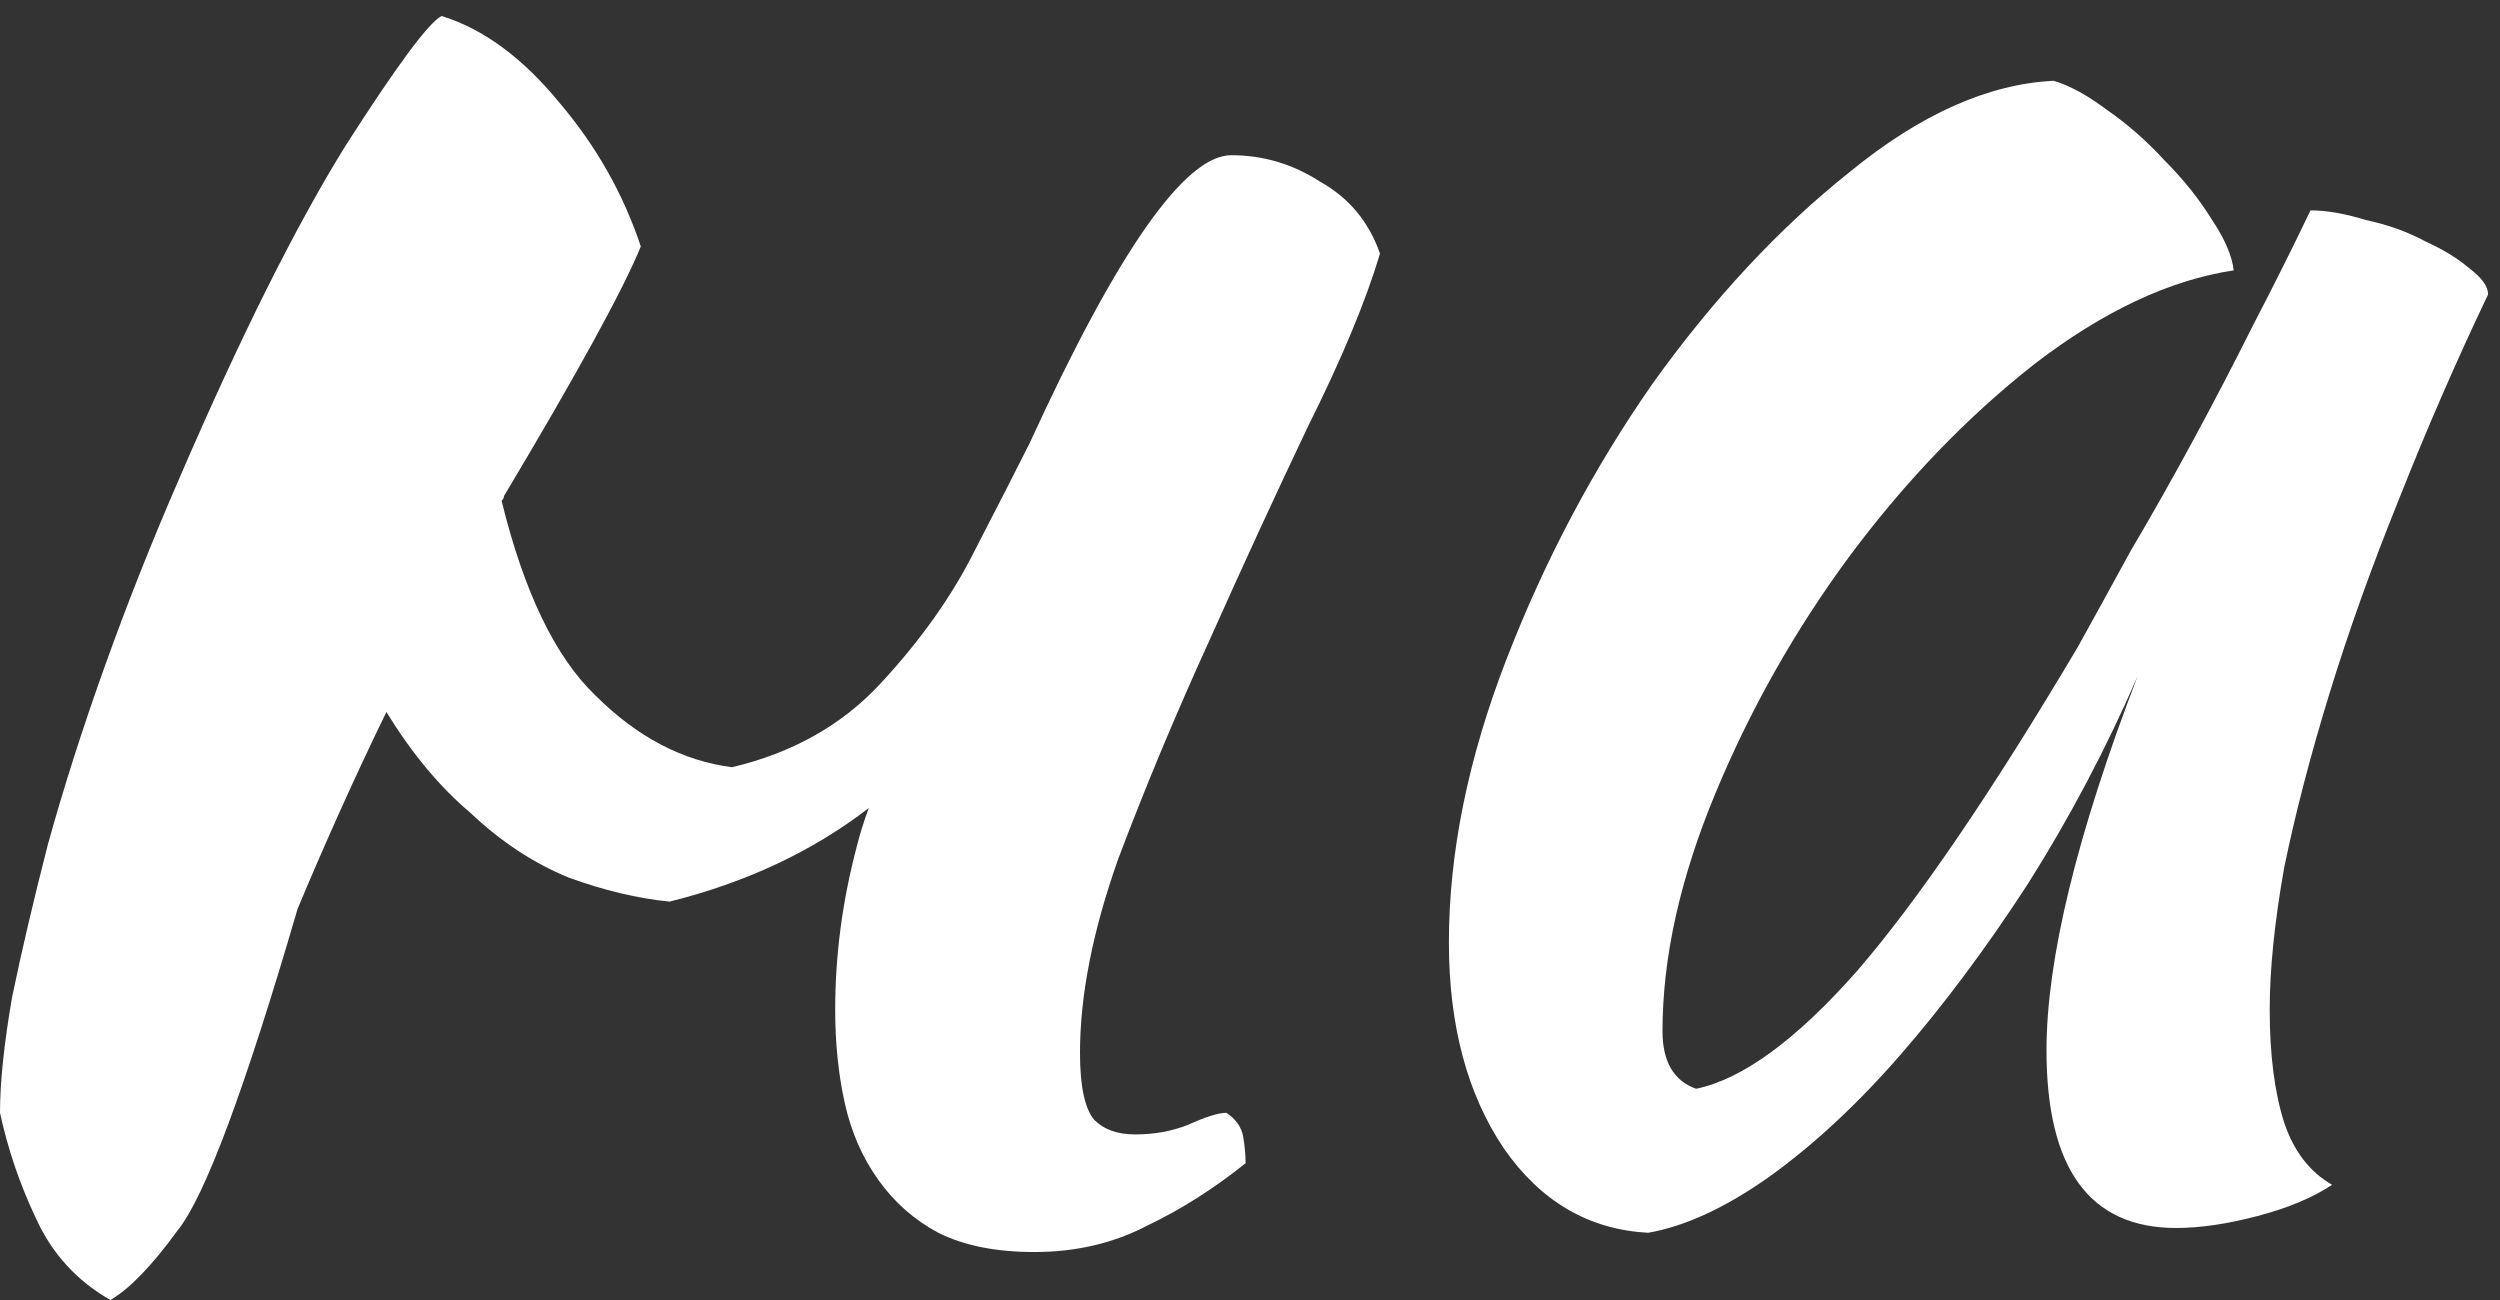
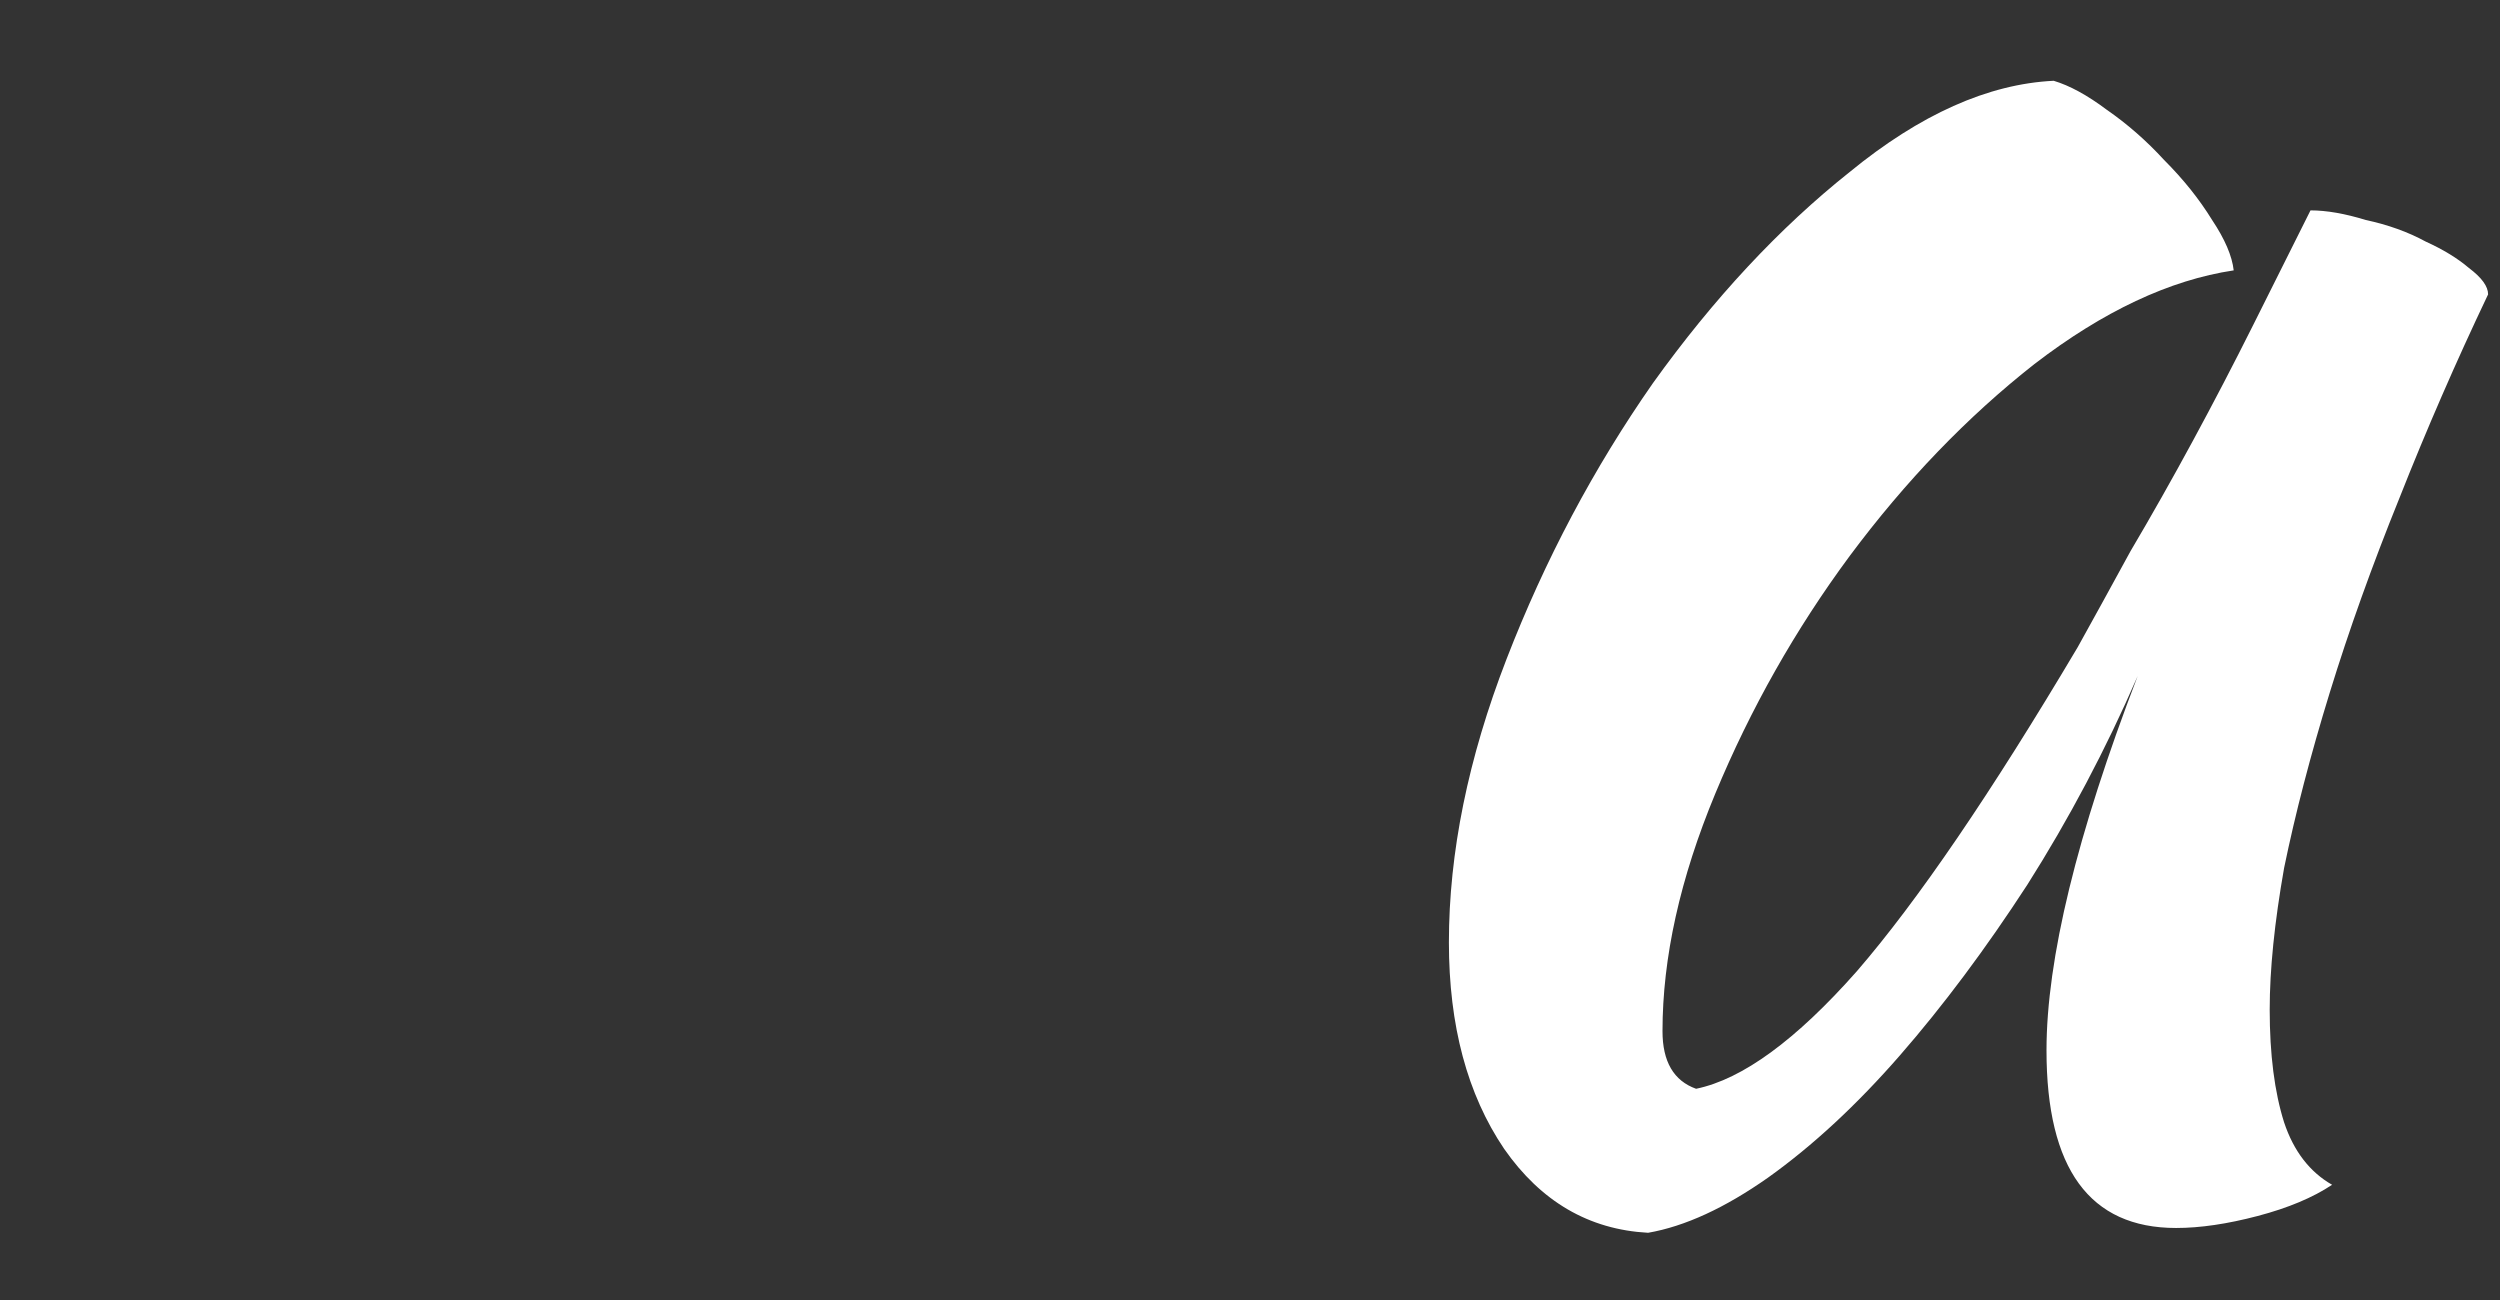
<svg xmlns="http://www.w3.org/2000/svg" width="125" height="65" viewBox="0 0 125 65" fill="none">
  <rect x="0" y="0" width="125" height="65" fill="#333333" stroke="none" />
-   <path d="M115.525 10.519C116.325 10.519 117.245 10.679 118.285 10.999C119.405 11.239 120.405 11.599 121.285 12.079C122.165 12.479 122.885 12.919 123.445 13.399C124.085 13.879 124.405 14.319 124.405 14.719C122.805 18.079 121.325 21.479 119.965 24.919C118.605 28.279 117.445 31.519 116.485 34.639C115.525 37.759 114.765 40.679 114.205 43.399C113.725 46.119 113.485 48.479 113.485 50.479C113.485 52.719 113.725 54.599 114.205 56.119C114.685 57.559 115.485 58.599 116.605 59.239C115.645 59.879 114.405 60.399 112.885 60.799C111.365 61.199 110.005 61.399 108.805 61.399C104.485 61.399 102.325 58.439 102.325 52.519C102.325 47.959 103.845 41.719 106.885 33.799C105.285 37.479 103.445 40.959 101.365 44.239C99.285 47.439 97.165 50.279 95.005 52.759C92.845 55.239 90.645 57.279 88.405 58.879C86.245 60.399 84.245 61.319 82.405 61.639C79.445 61.479 77.045 60.079 75.205 57.439C73.365 54.719 72.445 51.279 72.445 47.119C72.445 42.639 73.405 37.919 75.325 32.959C77.245 27.999 79.685 23.399 82.645 19.159C85.685 14.919 88.965 11.399 92.485 8.599C96.005 5.719 99.405 4.199 102.685 4.039C103.485 4.279 104.365 4.759 105.325 5.479C106.365 6.199 107.325 7.039 108.205 7.999C109.165 8.959 109.965 9.959 110.605 10.999C111.245 11.959 111.605 12.799 111.685 13.519C108.485 13.999 105.165 15.559 101.725 18.199C98.365 20.839 95.285 24.039 92.485 27.799C89.765 31.479 87.525 35.439 85.765 39.679C84.005 43.919 83.125 47.879 83.125 51.559C83.125 53.079 83.685 54.039 84.805 54.439C87.125 53.959 89.805 51.999 92.845 48.559C95.885 45.039 99.565 39.639 103.885 32.359C104.685 30.919 105.565 29.319 106.525 27.559C107.565 25.799 108.605 23.959 109.645 22.039C110.685 20.119 111.685 18.199 112.645 16.279C113.685 14.279 114.645 12.359 115.525 10.519Z" fill="white" />
-   <path d="M48.72 27.561C49.92 25.241 50.84 23.441 51.48 22.161C55.88 12.561 59.24 7.761 61.56 7.761C63.16 7.761 64.64 8.201 66 9.081C67.44 9.881 68.44 11.081 69 12.681C68.28 15.081 67.08 17.961 65.4 21.321C63.8 24.681 62.16 28.241 60.48 32.001C58.8 35.681 57.28 39.321 55.92 42.921C54.64 46.521 54 49.761 54 52.641C54 54.321 54.24 55.441 54.72 56.001C55.2 56.481 55.88 56.721 56.76 56.721C57.72 56.721 58.6 56.561 59.4 56.241C60.28 55.841 60.92 55.641 61.32 55.641C61.8 55.961 62.08 56.361 62.16 56.841C62.24 57.321 62.28 57.761 62.28 58.161C60.68 59.441 59.04 60.481 57.36 61.281C55.68 62.161 53.8 62.601 51.72 62.601C49.8 62.601 48.2 62.281 46.92 61.641C45.72 61.001 44.72 60.121 43.92 59.001C43.12 57.881 42.56 56.601 42.24 55.161C41.92 53.721 41.76 52.161 41.76 50.481C41.76 47.761 42.12 45.041 42.84 42.321C43 41.681 43.2 41.041 43.44 40.401C40.64 42.561 37.32 44.121 33.48 45.081C31.88 44.921 30.2 44.521 28.44 43.881C26.68 43.161 25.04 42.081 23.52 40.641C22 39.361 20.6 37.681 19.32 35.601C17.8 38.721 16.32 42.001 14.88 45.441C12.24 54.481 10.24 59.841 8.88 61.521C7.6 63.281 6.48 64.441 5.52 65.001C3.84 64.041 2.6 62.681 1.8 60.921C1 59.241 0.4 57.481 0 55.641C0 54.121 0.2 52.201 0.6 49.881C1.08 47.561 1.68 45.001 2.4 42.201C3.2 39.321 4.16 36.321 5.28 33.201C6.4 30.081 7.64 26.961 9 23.841C12.04 16.801 14.8 11.281 17.28 7.281C19.84 3.281 21.44 1.121 22.08 0.801C24.16 1.441 26.12 2.881 27.96 5.121C29.8 7.281 31.16 9.681 32.04 12.321C31.16 14.481 28.88 18.641 25.2 24.801C25.2 24.881 25.16 24.961 25.08 25.041C26.2 29.601 27.76 32.841 29.76 34.761C31.84 36.841 34.12 38.041 36.6 38.361C39.64 37.641 42.12 36.241 44.04 34.161C46.04 32.001 47.6 29.801 48.72 27.561Z" fill="white" />
+   <path d="M115.525 10.519C116.325 10.519 117.245 10.679 118.285 10.999C119.405 11.239 120.405 11.599 121.285 12.079C122.165 12.479 122.885 12.919 123.445 13.399C124.085 13.879 124.405 14.319 124.405 14.719C122.805 18.079 121.325 21.479 119.965 24.919C118.605 28.279 117.445 31.519 116.485 34.639C115.525 37.759 114.765 40.679 114.205 43.399C113.725 46.119 113.485 48.479 113.485 50.479C113.485 52.719 113.725 54.599 114.205 56.119C114.685 57.559 115.485 58.599 116.605 59.239C115.645 59.879 114.405 60.399 112.885 60.799C111.365 61.199 110.005 61.399 108.805 61.399C104.485 61.399 102.325 58.439 102.325 52.519C102.325 47.959 103.845 41.719 106.885 33.799C105.285 37.479 103.445 40.959 101.365 44.239C99.285 47.439 97.165 50.279 95.005 52.759C92.845 55.239 90.645 57.279 88.405 58.879C86.245 60.399 84.245 61.319 82.405 61.639C79.445 61.479 77.045 60.079 75.205 57.439C73.365 54.719 72.445 51.279 72.445 47.119C72.445 42.639 73.405 37.919 75.325 32.959C77.245 27.999 79.685 23.399 82.645 19.159C85.685 14.919 88.965 11.399 92.485 8.599C96.005 5.719 99.405 4.199 102.685 4.039C103.485 4.279 104.365 4.759 105.325 5.479C106.365 6.199 107.325 7.039 108.205 7.999C109.165 8.959 109.965 9.959 110.605 10.999C111.245 11.959 111.605 12.799 111.685 13.519C108.485 13.999 105.165 15.559 101.725 18.199C98.365 20.839 95.285 24.039 92.485 27.799C89.765 31.479 87.525 35.439 85.765 39.679C84.005 43.919 83.125 47.879 83.125 51.559C83.125 53.079 83.685 54.039 84.805 54.439C87.125 53.959 89.805 51.999 92.845 48.559C95.885 45.039 99.565 39.639 103.885 32.359C104.685 30.919 105.565 29.319 106.525 27.559C107.565 25.799 108.605 23.959 109.645 22.039C110.685 20.119 111.685 18.199 112.645 16.279Z" fill="white" />
</svg>